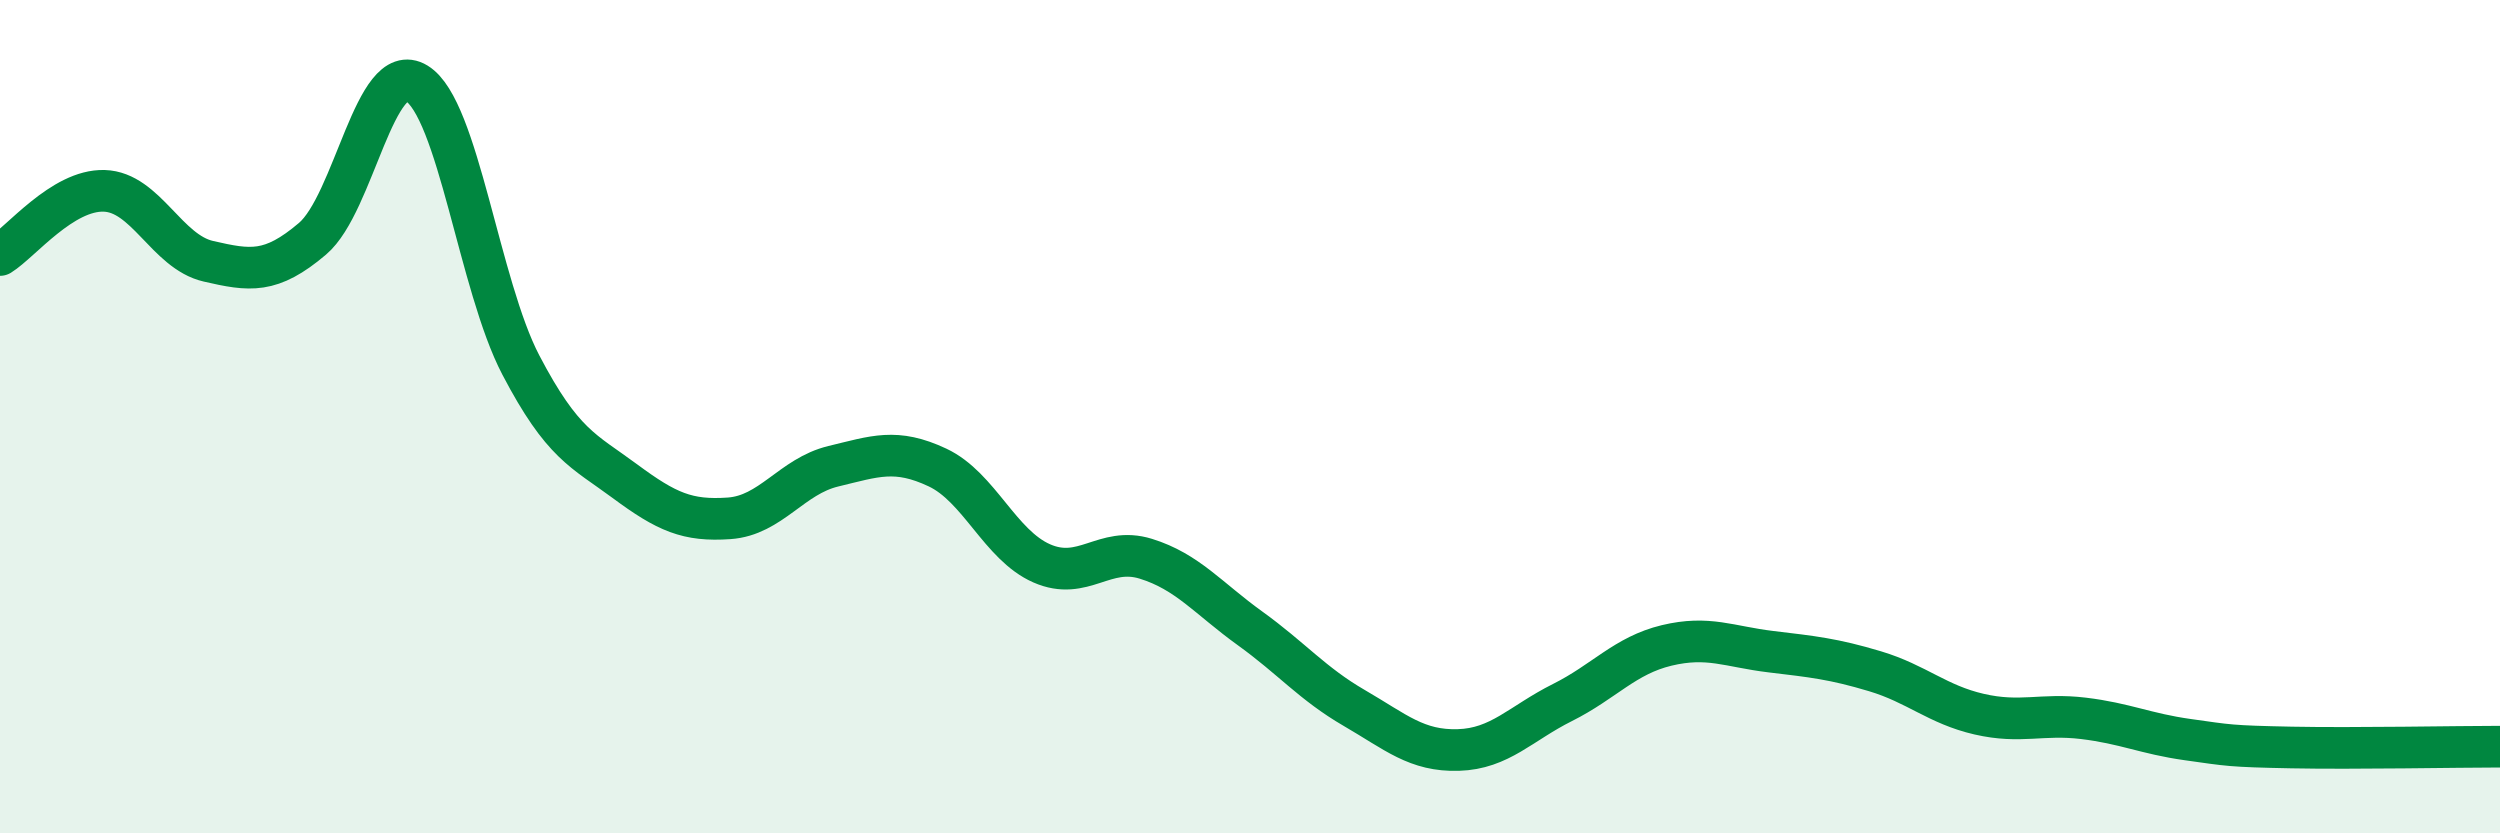
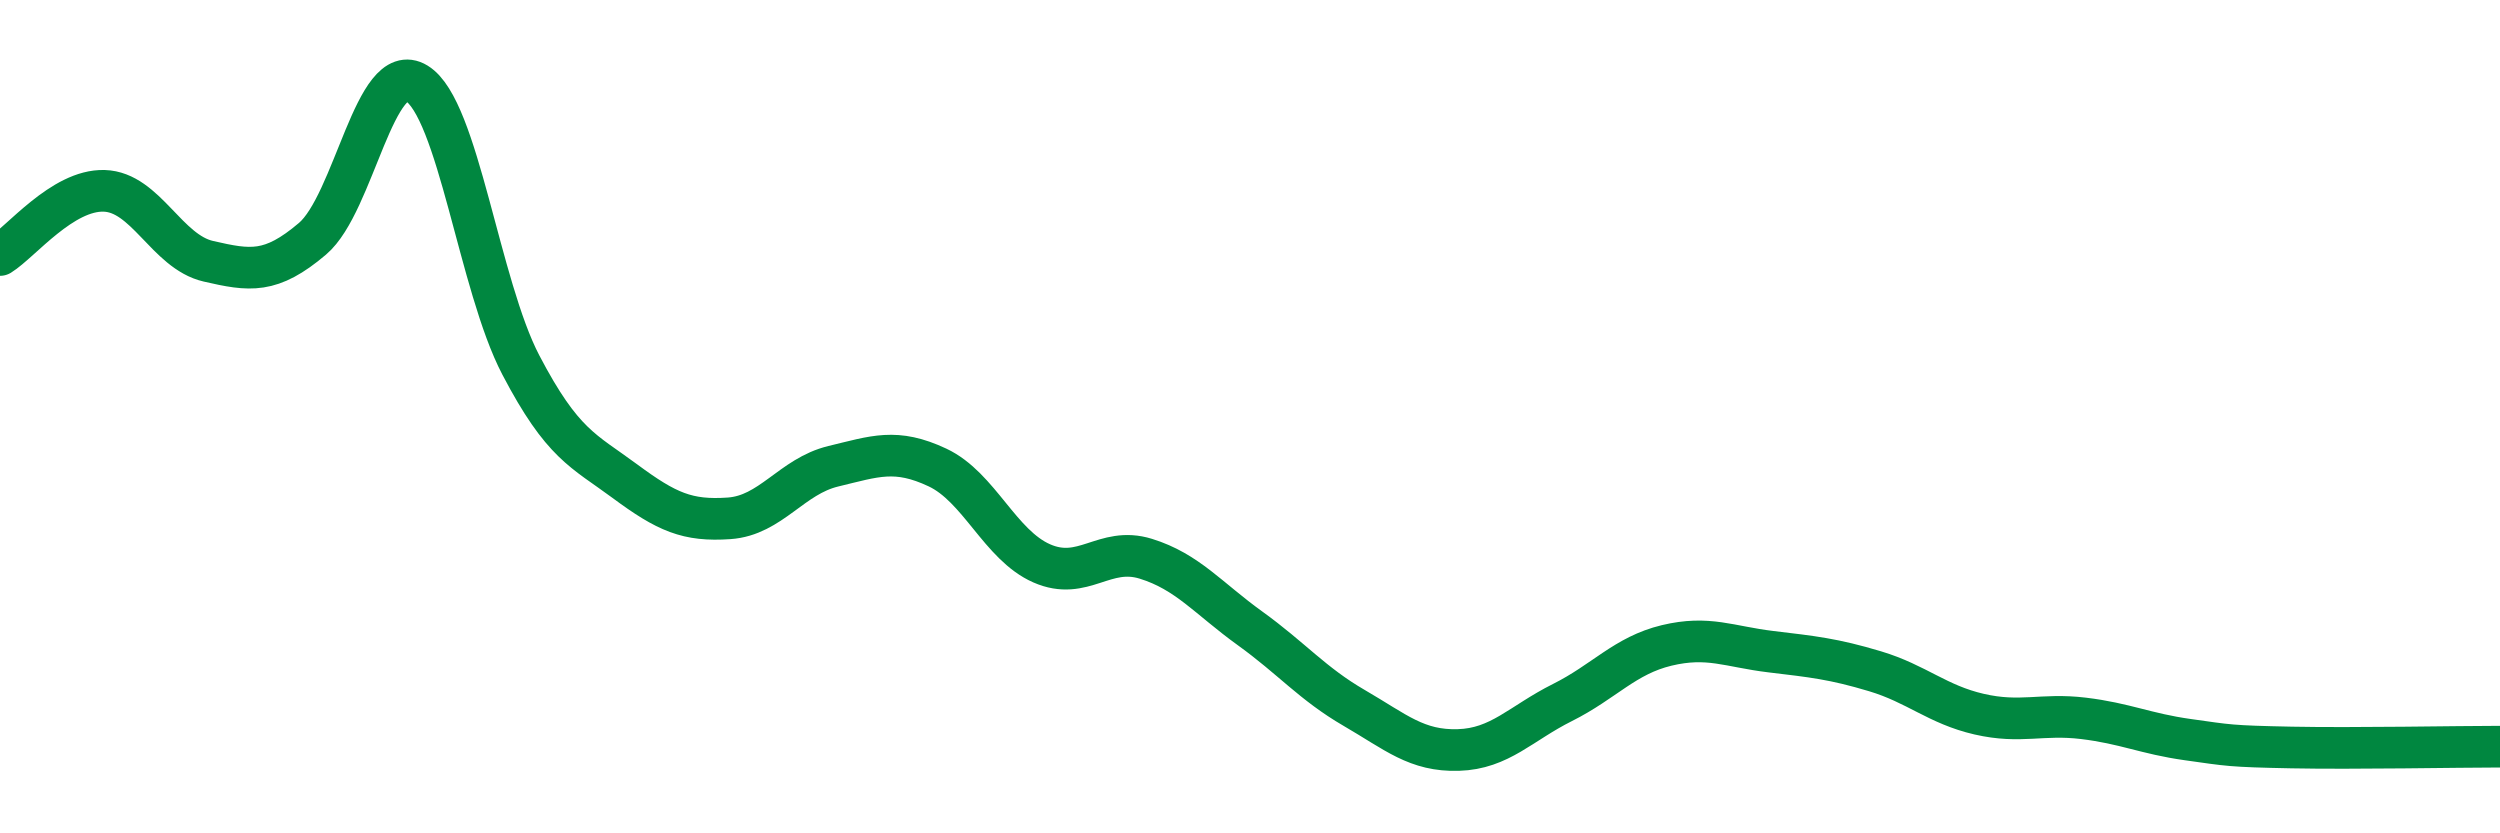
<svg xmlns="http://www.w3.org/2000/svg" width="60" height="20" viewBox="0 0 60 20">
-   <path d="M 0,6.12 C 0.5,5.81 1.5,4.55 2.5,4.58 C 3.5,4.61 4,6.04 5,6.27 C 6,6.5 6.5,6.58 7.5,5.73 C 8.5,4.88 9,1.39 10,2 C 11,2.61 11.5,6.85 12.5,8.76 C 13.5,10.67 14,10.81 15,11.55 C 16,12.29 16.5,12.51 17.5,12.44 C 18.5,12.37 19,11.43 20,11.19 C 21,10.95 21.5,10.75 22.5,11.22 C 23.5,11.69 24,13.08 25,13.52 C 26,13.96 26.5,13.1 27.5,13.41 C 28.5,13.72 29,14.36 30,15.08 C 31,15.8 31.5,16.41 32.5,16.99 C 33.5,17.57 34,18.03 35,18 C 36,17.97 36.5,17.36 37.5,16.86 C 38.5,16.36 39,15.73 40,15.49 C 41,15.25 41.5,15.52 42.5,15.64 C 43.5,15.76 44,15.81 45,16.11 C 46,16.41 46.5,16.91 47.5,17.14 C 48.5,17.37 49,17.12 50,17.24 C 51,17.36 51.5,17.61 52.5,17.75 C 53.5,17.89 53.5,17.91 55,17.94 C 56.5,17.97 59,17.92 60,17.92L60 20L0 20Z" fill="#008740" opacity="0.1" stroke-linecap="round" stroke-linejoin="round" />
  <path d="M 0,6.12 C 0.5,5.81 1.5,4.55 2.5,4.58 C 3.5,4.61 4,6.04 5,6.27 C 6,6.5 6.5,6.58 7.5,5.73 C 8.5,4.88 9,1.39 10,2 C 11,2.61 11.5,6.85 12.5,8.76 C 13.5,10.67 14,10.81 15,11.55 C 16,12.29 16.5,12.51 17.5,12.44 C 18.5,12.37 19,11.43 20,11.19 C 21,10.95 21.5,10.75 22.5,11.22 C 23.5,11.69 24,13.08 25,13.52 C 26,13.96 26.5,13.1 27.5,13.41 C 28.5,13.72 29,14.36 30,15.08 C 31,15.8 31.5,16.41 32.5,16.99 C 33.5,17.57 34,18.03 35,18 C 36,17.97 36.5,17.36 37.5,16.86 C 38.5,16.36 39,15.73 40,15.49 C 41,15.25 41.5,15.52 42.5,15.64 C 43.5,15.76 44,15.81 45,16.11 C 46,16.41 46.5,16.91 47.5,17.14 C 48.5,17.37 49,17.12 50,17.24 C 51,17.36 51.5,17.61 52.5,17.75 C 53.5,17.89 53.5,17.91 55,17.94 C 56.5,17.97 59,17.92 60,17.92" stroke="#008740" stroke-width="1" fill="none" stroke-linecap="round" stroke-linejoin="round" />
</svg>